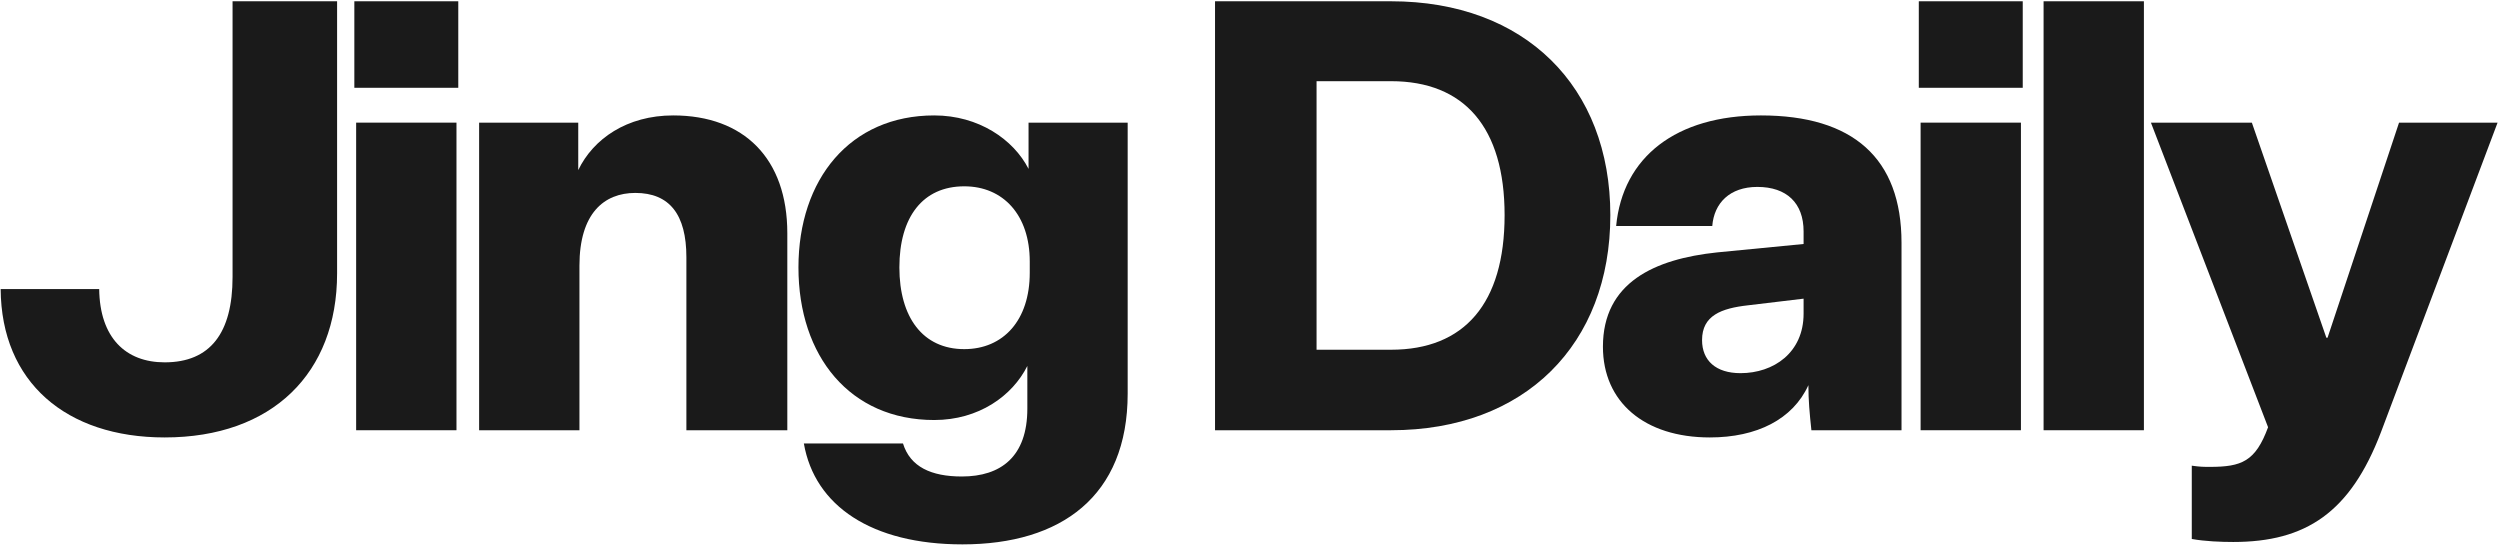
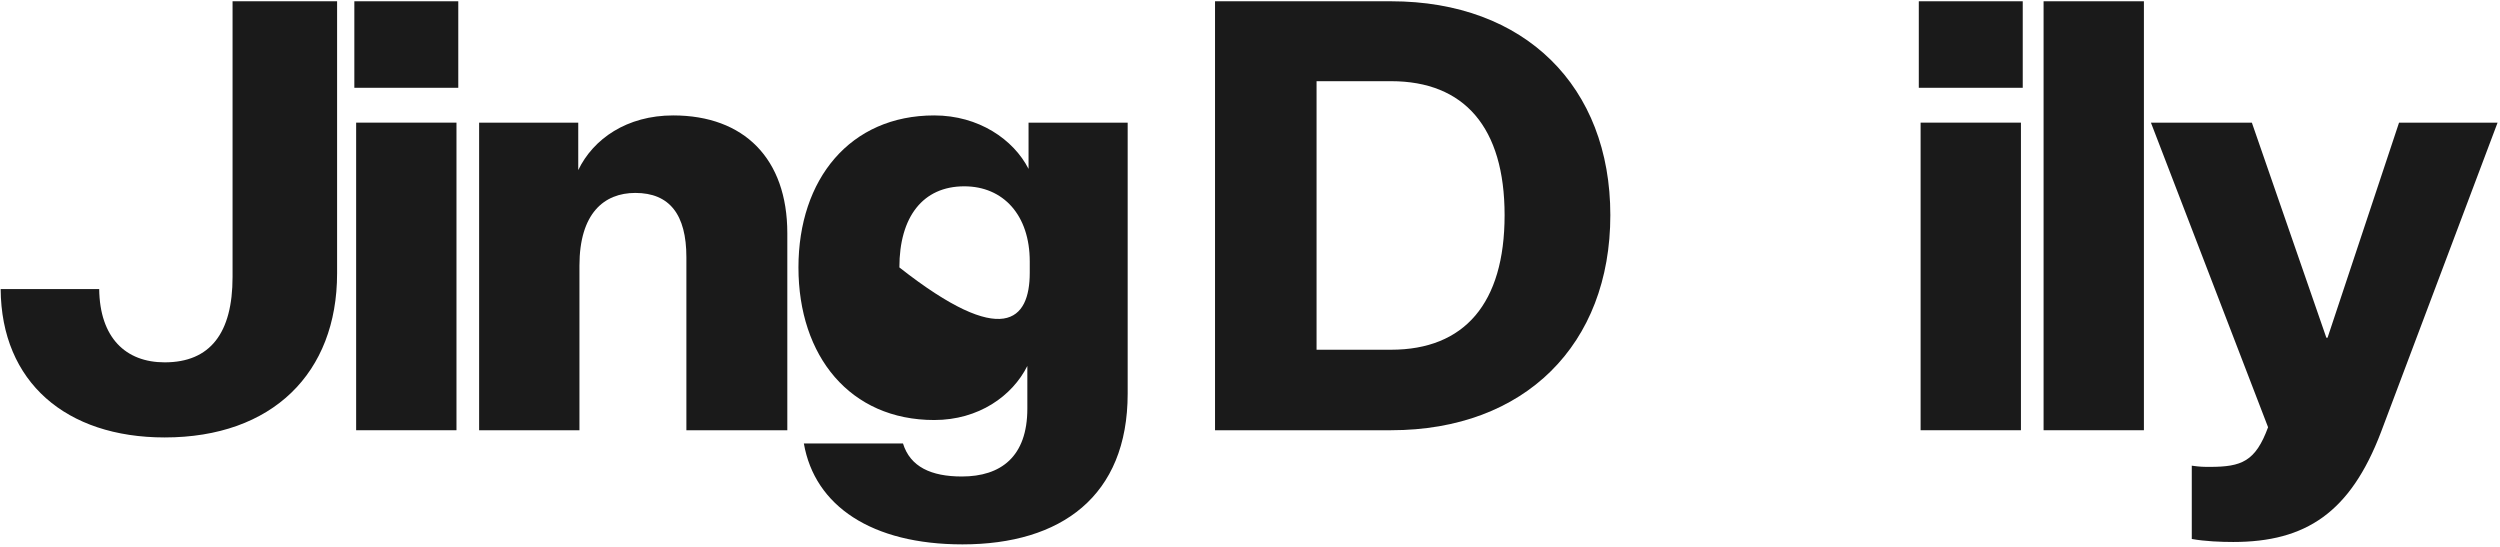
<svg xmlns="http://www.w3.org/2000/svg" width="100%" viewBox="0 0 645 141" style="display:block" fill="none">
  <path fill="#1A1A1A" d="M60 71.475V0.33H86.97V70.545C86.97 96.275 70.23 112.86 42.485 112.86C17.065 112.86 0.325 98.6 0.17 74.575H25.59C25.745 87.13 32.41 93.485 42.485 93.485C54.265 93.485 60 85.89 60 71.475Z" />
  <path fill="#1A1A1A" d="M91.421 22.65V0.33H118.236V22.65H91.421ZM91.886 111V31.64H117.771V111H91.886Z" />
  <path fill="#1A1A1A" d="M149.188 31.64V43.885C153.063 35.825 161.743 29.78 173.678 29.78C191.968 29.78 203.128 40.94 203.128 60.16V111H177.088V66.36C177.088 55.355 172.748 49.775 163.913 49.775C155.853 49.775 149.498 55.045 149.498 68.53V111H123.613V31.64H149.188Z" />
-   <path fill="#1A1A1A" d="M265.055 105.42V94.415C261.18 102.165 252.5 108.365 241.03 108.365C219.33 108.365 206 91.935 206 68.995C206 46.21 219.33 29.78 241.03 29.78C252.5 29.78 261.49 35.98 265.365 43.575V31.64H290.94V101.545C290.94 128.05 273.735 140.45 248.315 140.45C224.91 140.45 210.185 130.53 207.395 114.41H232.97C234.83 120.455 240.255 122.935 248.16 122.935C258.235 122.935 265.055 117.82 265.055 105.42ZM265.675 70.39V67.445C265.675 55.51 258.855 48.07 248.78 48.07C238.085 48.07 232.04 55.975 232.04 68.995C232.04 81.86 238.085 90.075 248.78 90.075C258.855 90.075 265.675 82.635 265.675 70.39Z" />
+   <path fill="#1A1A1A" d="M265.055 105.42V94.415C261.18 102.165 252.5 108.365 241.03 108.365C219.33 108.365 206 91.935 206 68.995C206 46.21 219.33 29.78 241.03 29.78C252.5 29.78 261.49 35.98 265.365 43.575V31.64H290.94V101.545C290.94 128.05 273.735 140.45 248.315 140.45C224.91 140.45 210.185 130.53 207.395 114.41H232.97C234.83 120.455 240.255 122.935 248.16 122.935C258.235 122.935 265.055 117.82 265.055 105.42ZM265.675 70.39V67.445C265.675 55.51 258.855 48.07 248.78 48.07C238.085 48.07 232.04 55.975 232.04 68.995C258.855 90.075 265.675 82.635 265.675 70.39Z" />
  <path fill="#1A1A1A" d="M358.892 0.33C393.457 0.33 415.467 22.34 415.467 55.51C415.467 88.835 393.457 111 358.892 111H313.477V0.33H358.892ZM358.892 20.945H339.672V90.23H358.892C377.802 90.23 388.187 78.295 388.187 55.51C388.187 32.88 377.802 20.945 358.892 20.945Z" />
-   <path fill="#1A1A1A" d="M467.341 111C466.876 106.66 466.566 103.25 466.566 99.375C462.536 108.21 453.236 112.86 441.146 112.86C424.251 112.86 413.556 103.715 413.556 89.455C413.556 72.87 426.886 66.825 443.006 65.12L465.326 62.95V59.695C465.326 52.41 460.986 48.225 453.391 48.225C446.261 48.225 442.231 52.41 441.766 58.3H416.966C418.671 40.475 432.466 29.78 454.321 29.78C478.036 29.78 490.591 40.785 490.591 62.64V111H467.341ZM449.051 96.275C457.576 96.275 465.326 91.005 465.326 80.93V77.055L451.066 78.76C444.091 79.535 439.131 81.395 439.131 87.75C439.131 93.02 442.696 96.275 449.051 96.275Z" />
  <path fill="#1A1A1A" d="M495.051 22.65V0.33H521.866V22.65H495.051ZM495.516 111V31.64H521.401V111H495.516Z" />
  <path fill="#1A1A1A" d="M553.128 111H527.243V0.33H553.128V111Z" />
  <path fill="#1A1A1A" d="M585.164 110.225L554.939 31.64H580.979L600.199 87.13H600.509L618.954 31.64H644.374L614.304 111.465C606.399 132.235 594.929 139.83 576.174 139.83C573.074 139.83 568.889 139.675 565.479 139.055V120.145C567.649 120.455 568.579 120.455 570.129 120.455C578.344 120.455 581.909 119.06 585.164 110.225Z" />
</svg>